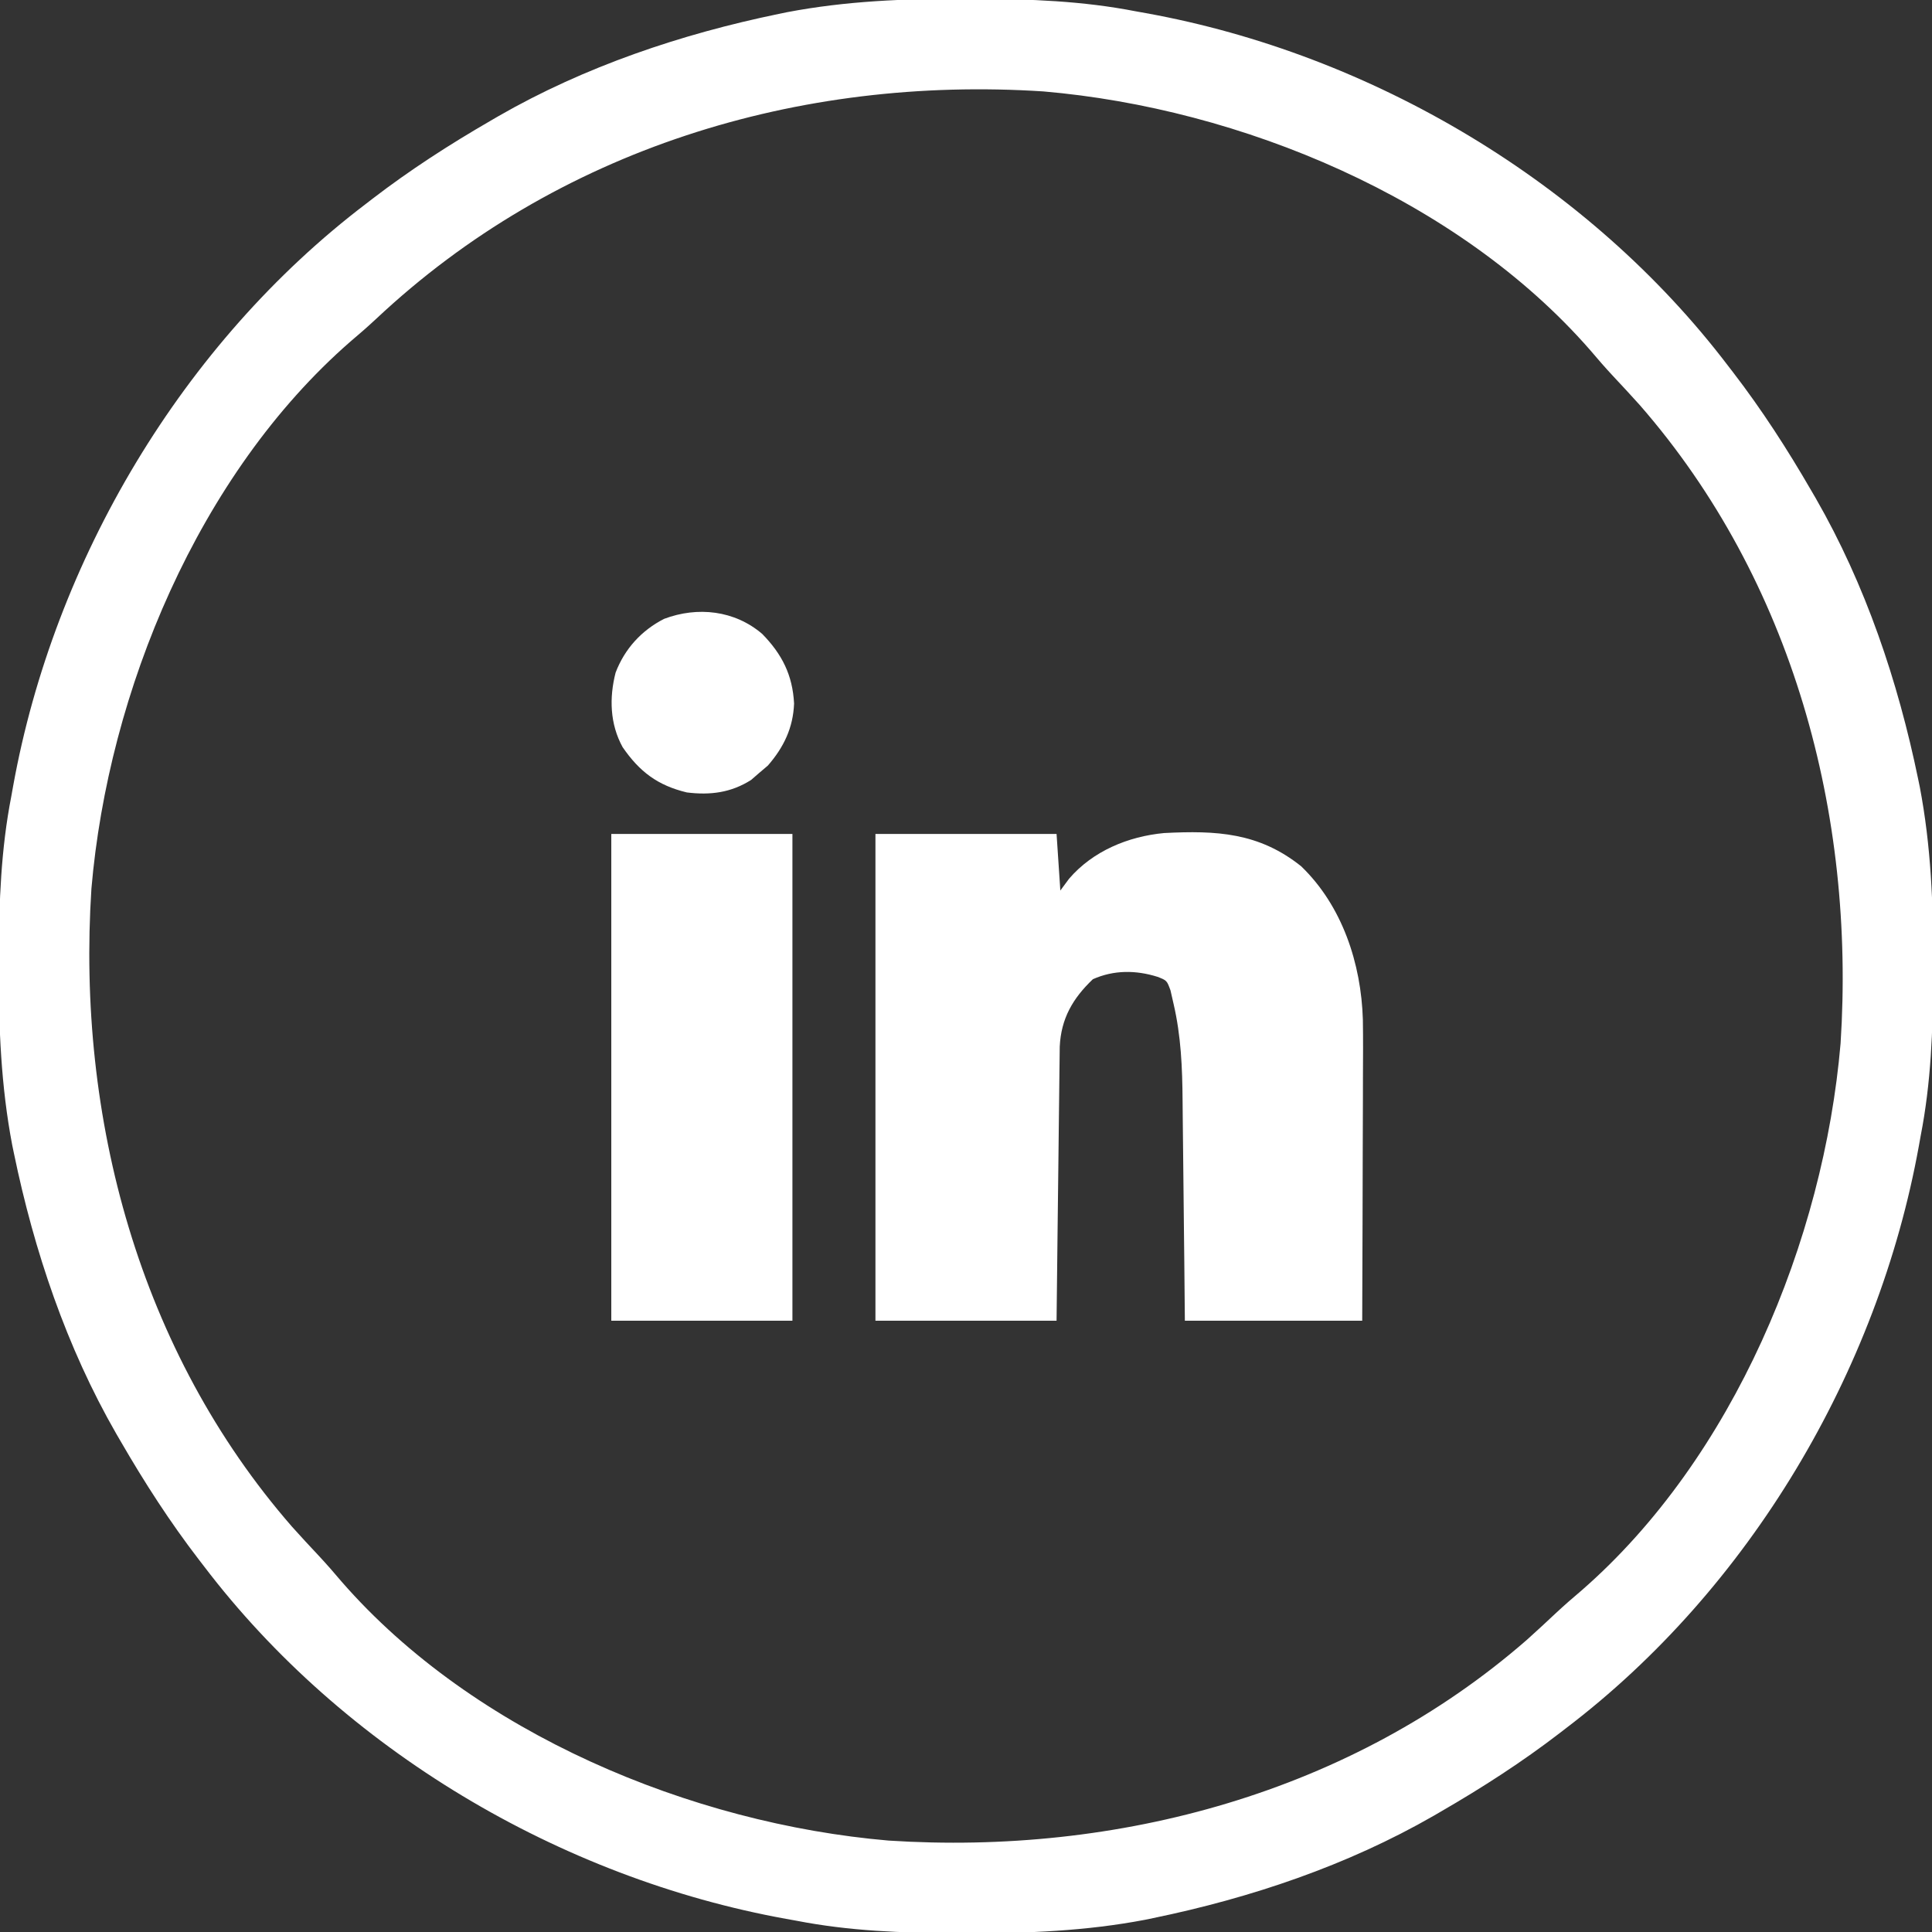
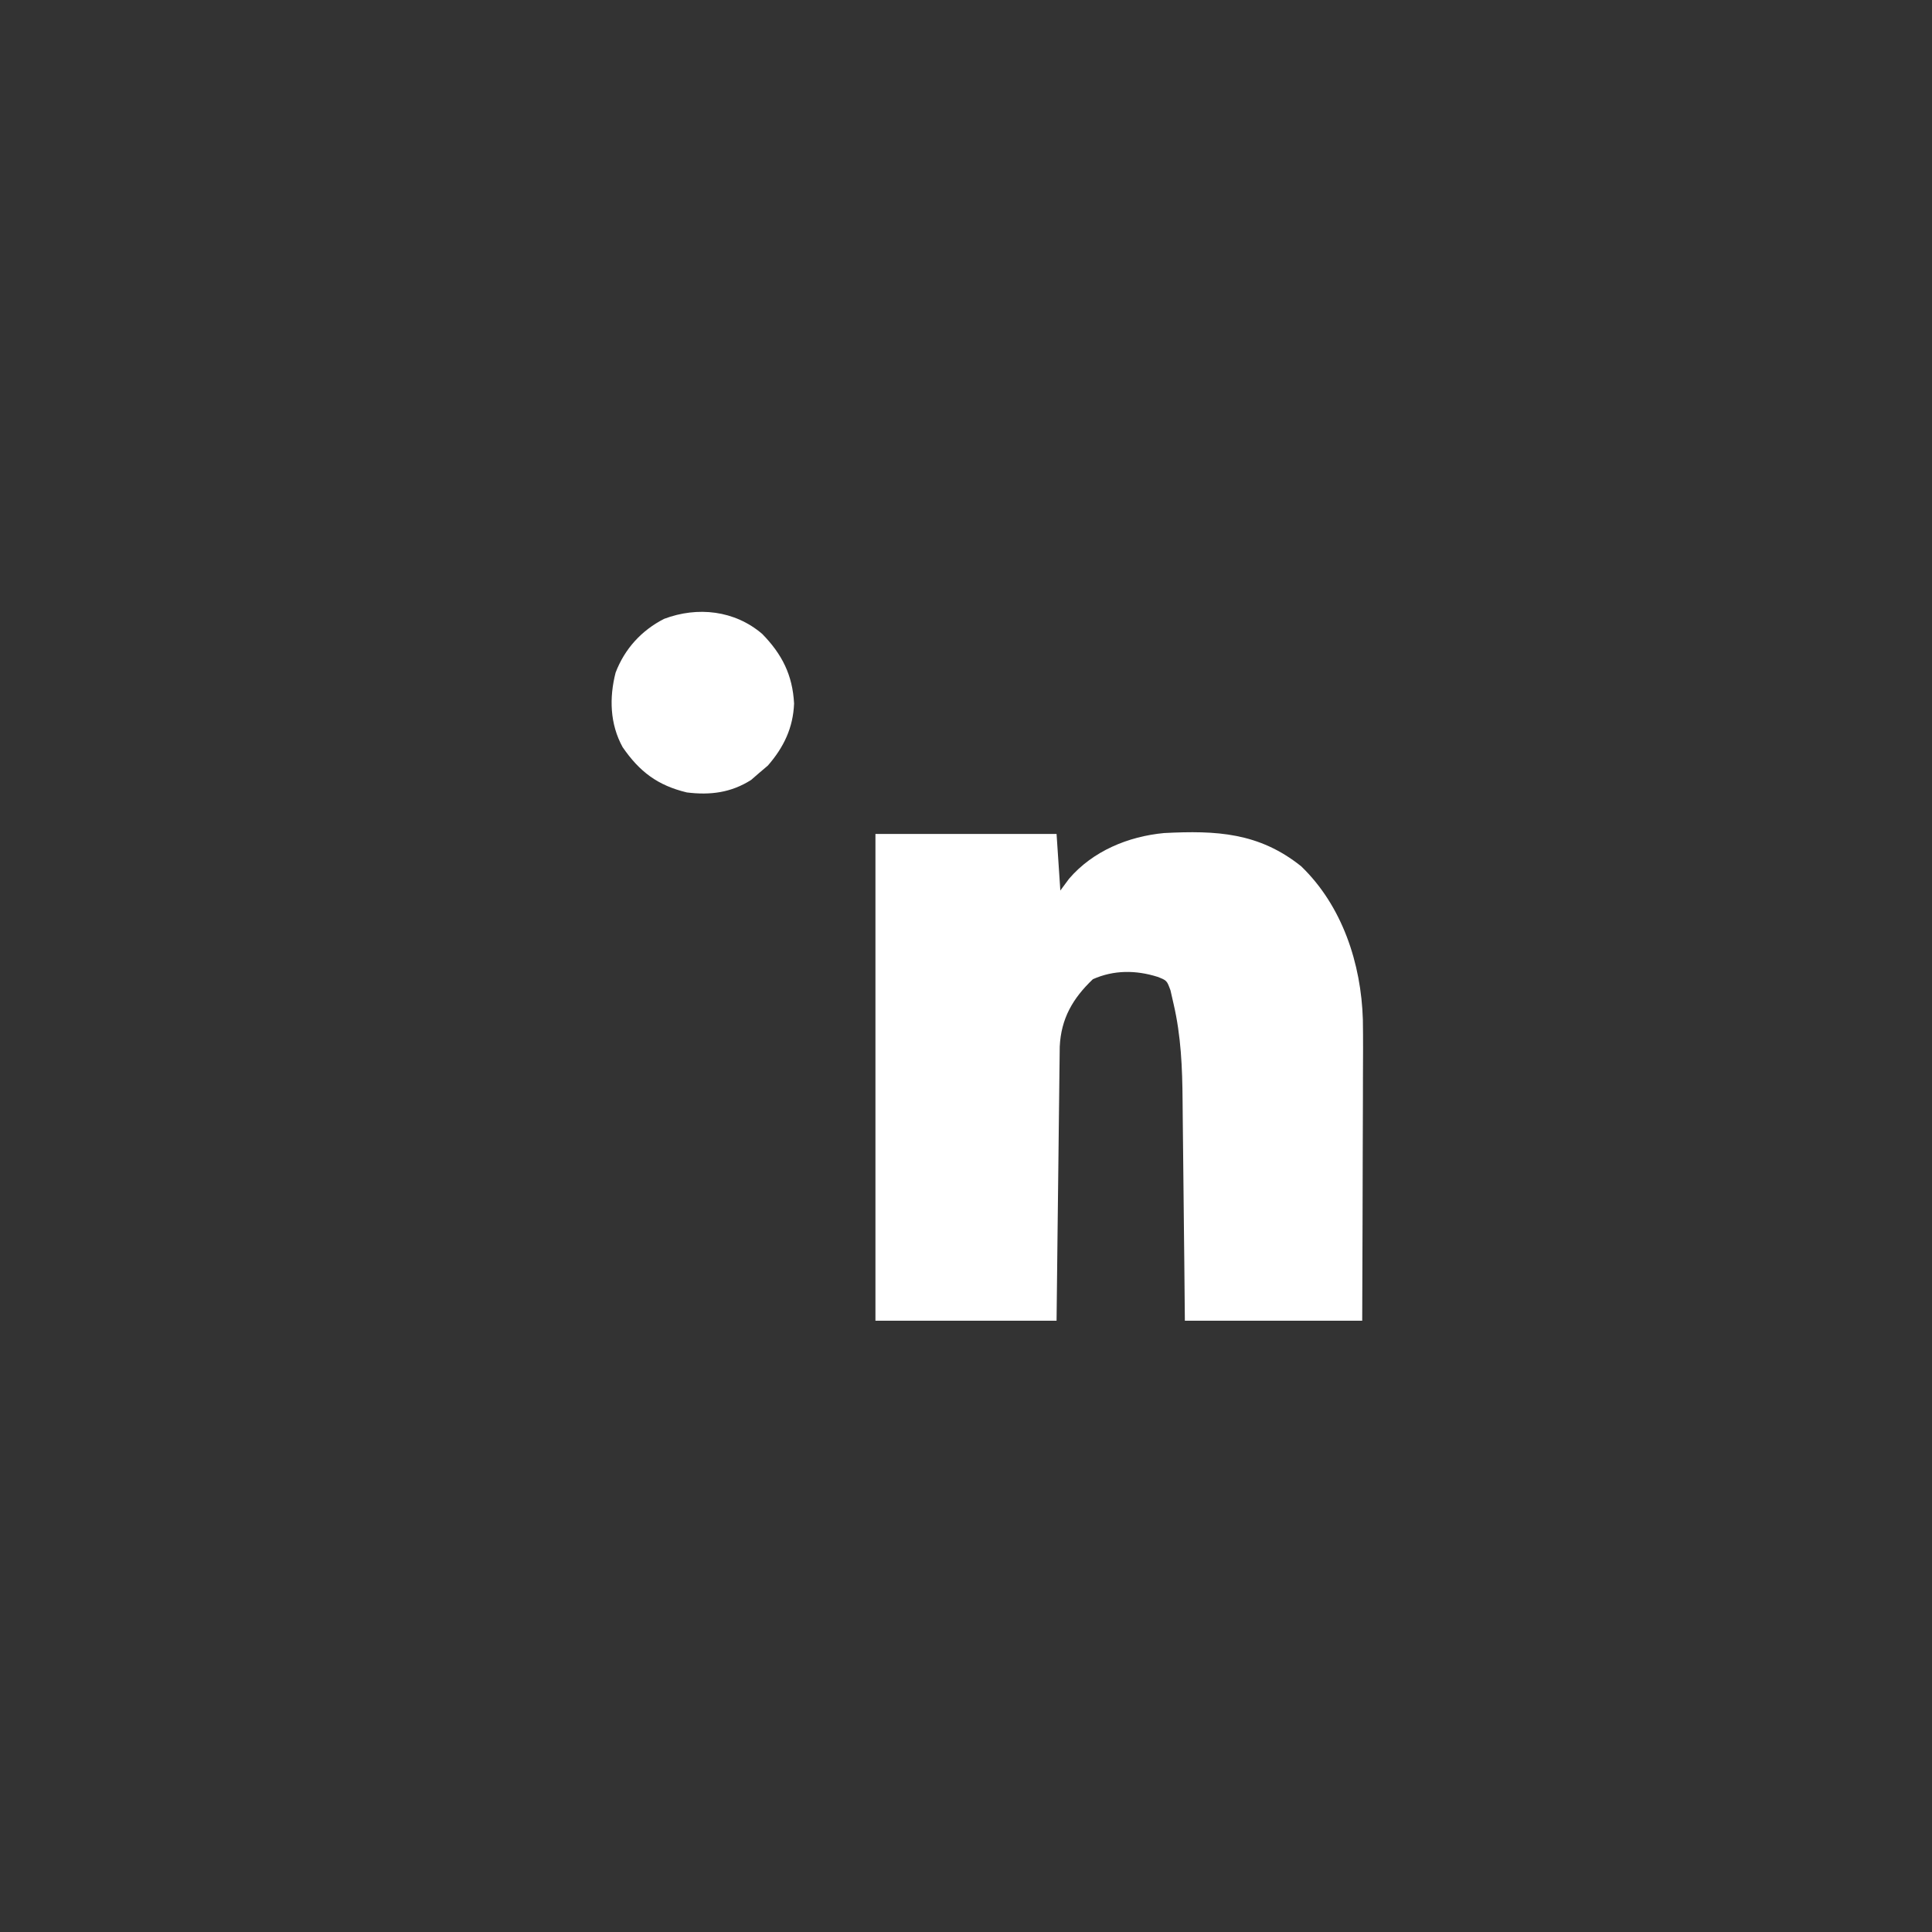
<svg xmlns="http://www.w3.org/2000/svg" width="512" height="512" viewBox="0 0 512 512" fill="none">
  <rect x="0" y="0" width="512" height="512" fill="#333333" stroke="none" />
  <g clip-path="url(#clip0_7_15)">
-     <path d="M255.688 -0.313C257.139 -0.31 257.139 -0.31 258.619 -0.307C272.952 -0.262 286.898 0.247 301 3C302.346 3.241 302.346 3.241 303.718 3.488C363.528 14.31 421.042 48.368 458 97C458.417 97.54 458.833 98.081 459.263 98.637C466.946 108.632 473.688 119.092 480 130C480.394 130.677 480.789 131.354 481.195 132.052C494.377 154.971 502.983 180.546 508.313 206.375C508.46 207.086 508.607 207.796 508.759 208.528C511.745 224.171 512.375 239.807 512.313 255.687C512.31 257.138 512.31 257.138 512.307 258.619C512.262 272.952 511.753 286.898 509 301C508.839 301.897 508.678 302.794 508.512 303.718C497.69 363.528 463.632 421.042 415 458C414.46 458.417 413.919 458.833 413.363 459.263C403.368 466.946 392.908 473.688 382 480C381.323 480.394 380.646 480.788 379.948 481.195C357.029 494.377 331.454 502.983 305.625 508.312C304.914 508.46 304.204 508.607 303.471 508.759C287.829 511.745 272.193 512.375 256.313 512.312C255.345 512.311 254.378 512.309 253.381 512.307C239.048 512.262 225.102 511.753 211 509C210.103 508.839 209.206 508.678 208.282 508.512C148.472 497.69 90.958 463.632 54 415C53.583 414.46 53.167 413.919 52.737 413.363C45.054 403.368 38.312 392.908 32 382C31.606 381.323 31.212 380.645 30.805 379.948C17.623 357.029 9.017 331.454 3.688 305.625C3.54 304.914 3.393 304.204 3.241 303.471C0.255 287.829 -0.375 272.193 -0.312 256.312C-0.311 255.345 -0.309 254.378 -0.307 253.381C-0.262 239.048 0.247 225.102 3 211C3.241 209.654 3.241 209.654 3.488 208.282C14.31 148.472 48.368 90.957 97 54C97.54 53.583 98.081 53.166 98.637 52.737C108.632 45.054 119.092 38.312 130 32C130.677 31.606 131.355 31.211 132.052 30.805C154.971 17.623 180.546 9.017 206.375 3.687C207.086 3.54 207.796 3.393 208.529 3.241C224.171 0.255 239.807 -0.375 255.688 -0.313ZM99.711 84.477C97.457 86.574 95.167 88.581 92.812 90.562C52.58 125.673 28.707 183.25 24.227 235.494C20.296 296.201 36.872 358.121 77.405 404.612C79.729 407.203 82.095 409.752 84.477 412.289C86.574 414.542 88.581 416.833 90.562 419.187C125.673 459.42 183.25 483.293 235.494 487.773C296.201 491.704 358.121 475.128 404.612 434.595C407.203 432.271 409.752 429.905 412.289 427.523C414.543 425.426 416.833 423.419 419.188 421.437C459.42 386.327 483.293 328.75 487.773 276.506C491.705 215.799 475.128 153.879 434.595 107.388C432.271 104.797 429.905 102.248 427.523 99.711C425.426 97.457 423.419 95.166 421.438 92.812C386.327 52.58 328.75 28.707 276.506 24.227C211.612 20.024 147.589 39.53 99.711 84.477Z" fill="white" />
    <path d="M232 221C247.84 221 263.68 221 280 221C280.495 228.425 280.495 228.425 281 236C281.763 234.969 282.526 233.938 283.312 232.875C289.613 225.532 298.993 221.657 308.507 220.765C322.361 220.058 333.599 220.611 344.812 229.563C355.709 240.044 360.738 255.371 361.174 270.227C361.256 275.301 361.225 280.375 361.195 285.449C361.192 287.317 361.189 289.184 361.187 291.052C361.179 295.933 361.16 300.814 361.137 305.695C361.113 311.569 361.104 317.444 361.092 323.319C361.073 332.213 361.035 341.106 361 350C345.49 350 329.98 350 314 350C313.951 344.858 313.902 339.716 313.852 334.418C313.816 331.141 313.78 327.865 313.742 324.588C313.682 319.398 313.624 314.209 313.578 309.019C313.541 304.83 313.495 300.642 313.442 296.453C313.424 294.863 313.408 293.273 313.397 291.682C313.33 282.949 312.993 274.551 311 266C310.598 264.237 310.598 264.237 310.188 262.438C309.221 259.829 309.221 259.829 306.766 258.871C300.997 257.054 295.159 257.041 289.625 259.5C284.277 264.594 281.19 269.955 280.842 277.366C280.821 278.721 280.806 280.076 280.795 281.431C280.785 282.173 280.775 282.914 280.765 283.679C280.733 286.124 280.708 288.57 280.684 291.016C280.663 292.714 280.642 294.412 280.621 296.11C280.565 300.575 280.516 305.04 280.468 309.505C280.409 314.865 280.342 320.225 280.277 325.585C280.18 333.723 280.091 341.862 280 350C264.16 350 248.32 350 232 350C232 307.43 232 264.86 232 221Z" fill="white" />
-     <path d="M162 221C177.84 221 193.68 221 210 221C210 263.57 210 306.14 210 350C194.16 350 178.32 350 162 350C162 307.43 162 264.86 162 221Z" fill="white" />
    <path d="M202 168C207.269 173.392 210.044 178.911 210.438 186.438C210.192 192.886 207.69 198.057 203.5 202.875C202.675 203.576 201.85 204.278 201 205C200.361 205.557 199.721 206.114 199.062 206.688C193.716 210.09 188.181 210.775 182 210C174.265 208.131 169.486 204.519 165 198C161.624 191.861 161.429 184.905 163.145 178.238C165.553 171.937 170.013 167.052 176 164C184.875 160.659 194.694 161.738 202 168Z" fill="white" />
  </g>
  <defs>
    <clipPath id="clip0_7_15">
      <rect width="512" height="512" fill="white" />
    </clipPath>
  </defs>
</svg>